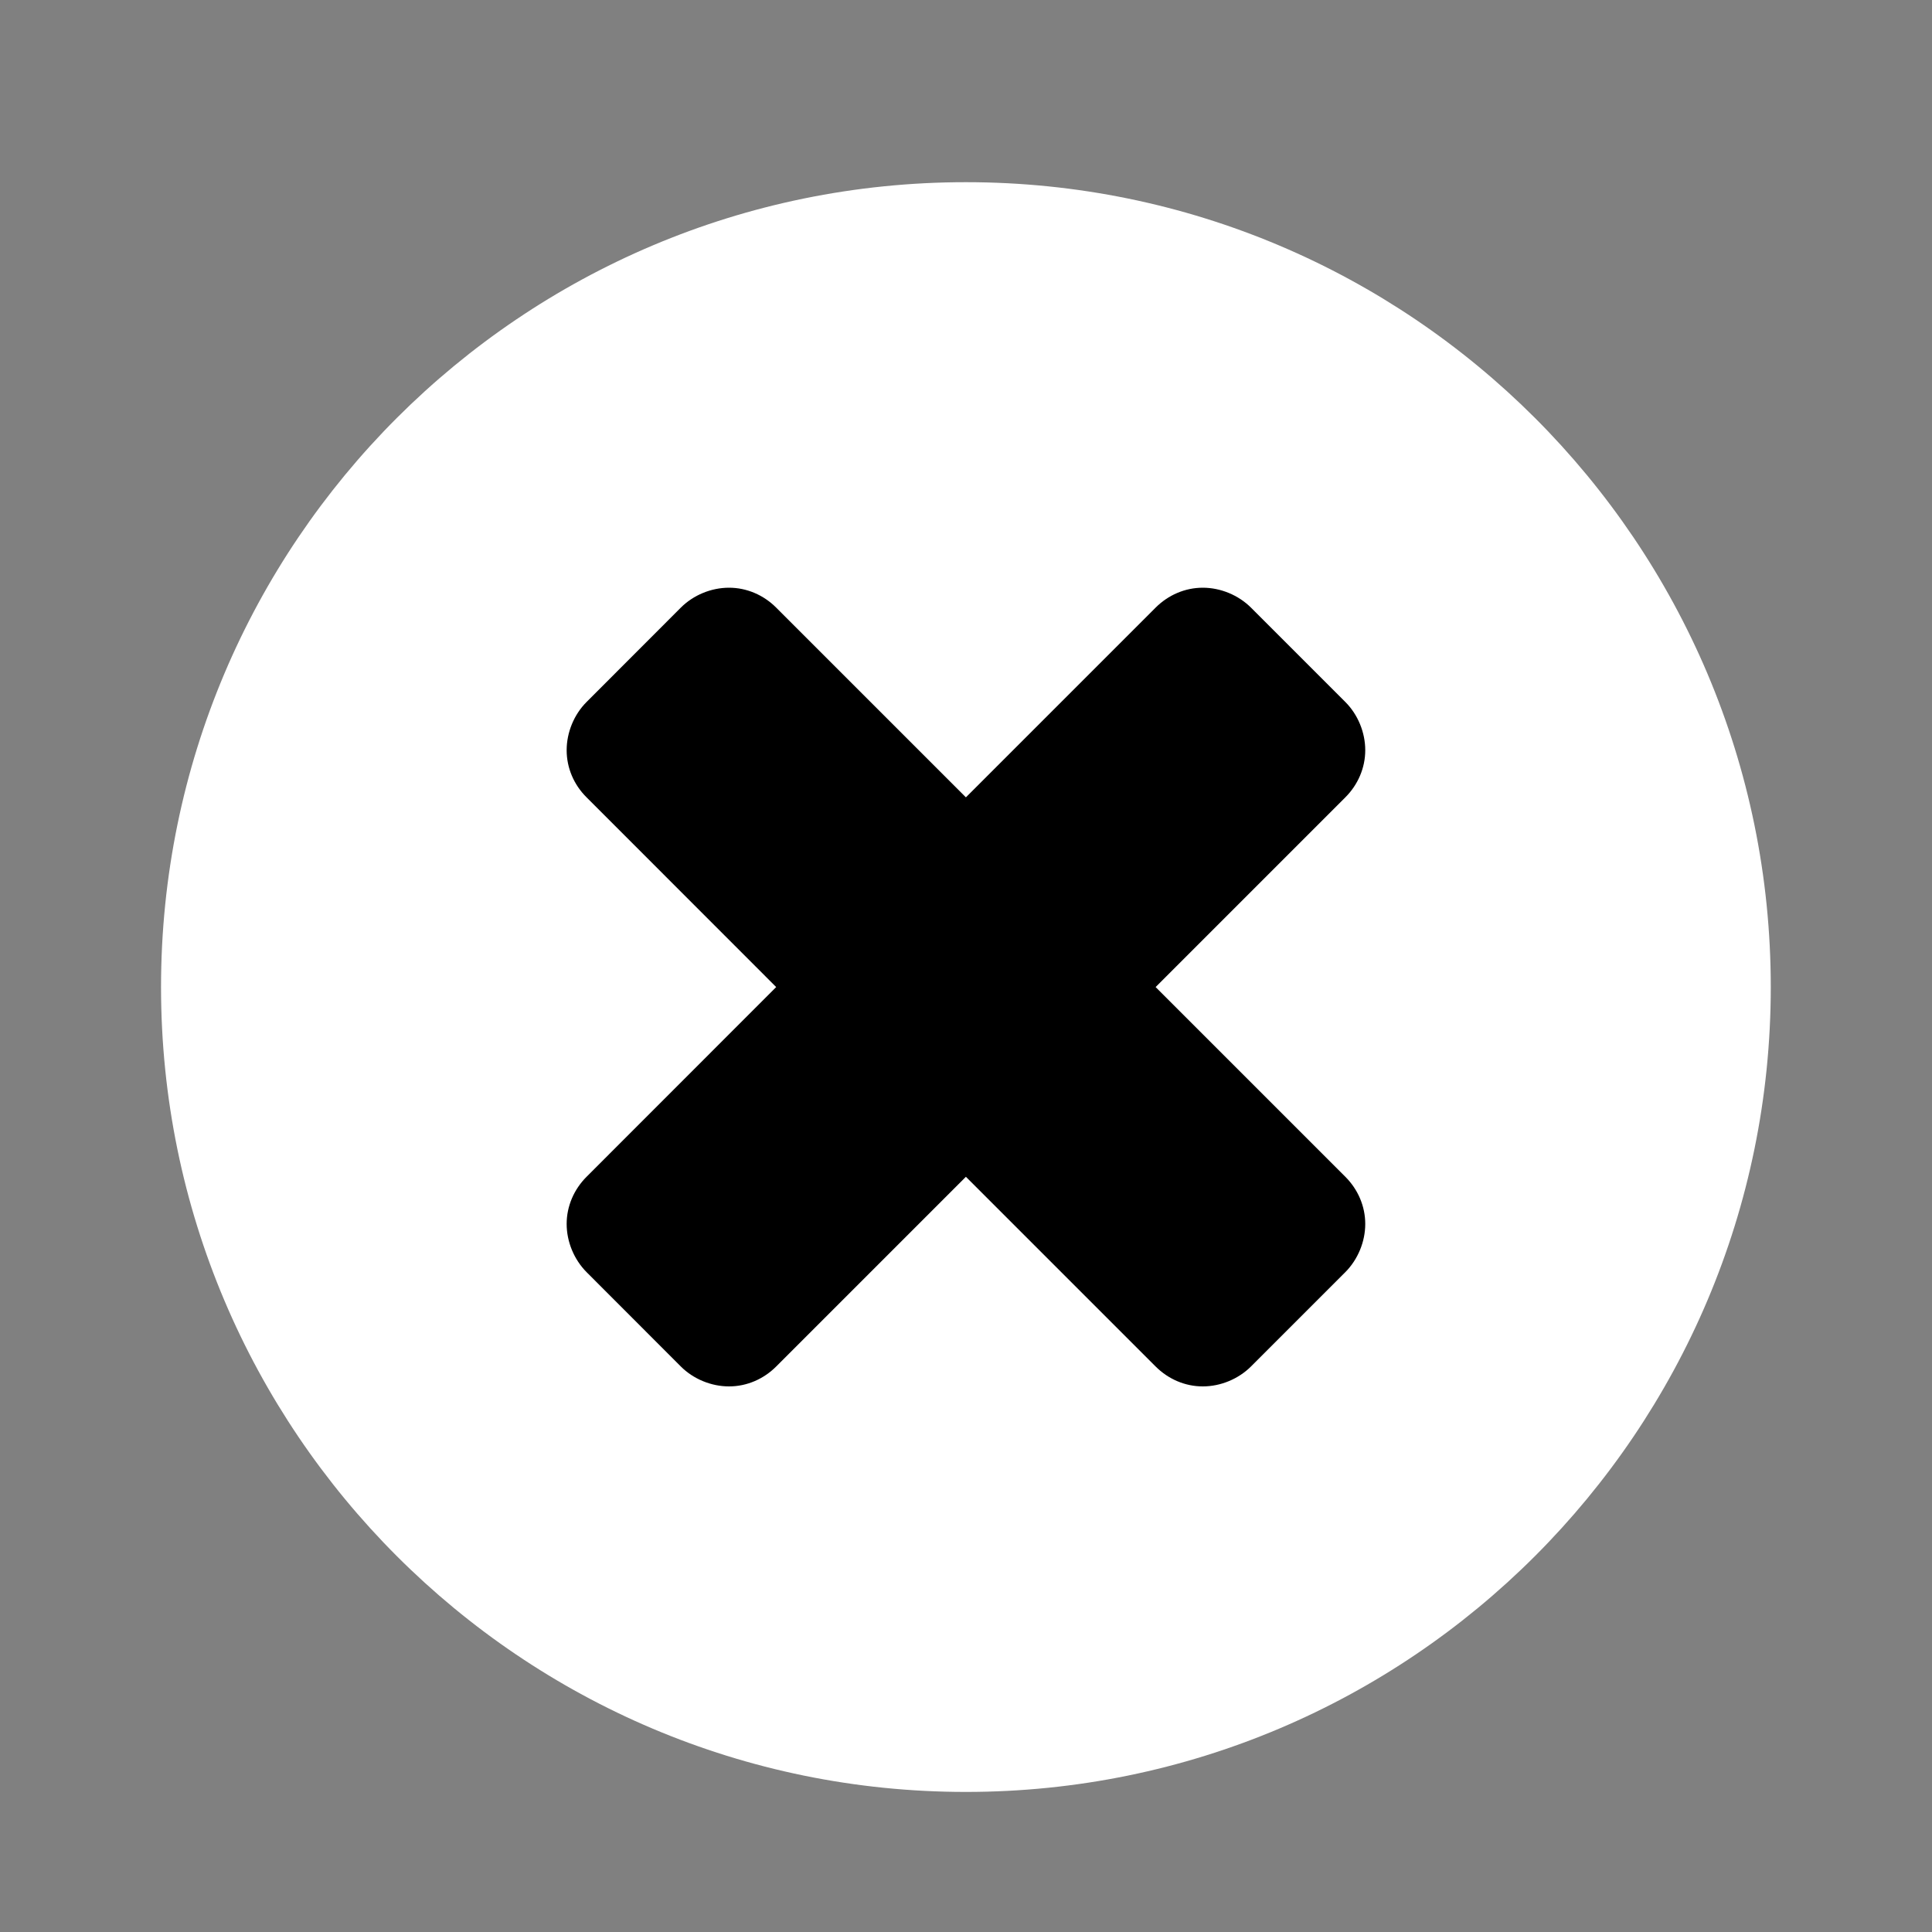
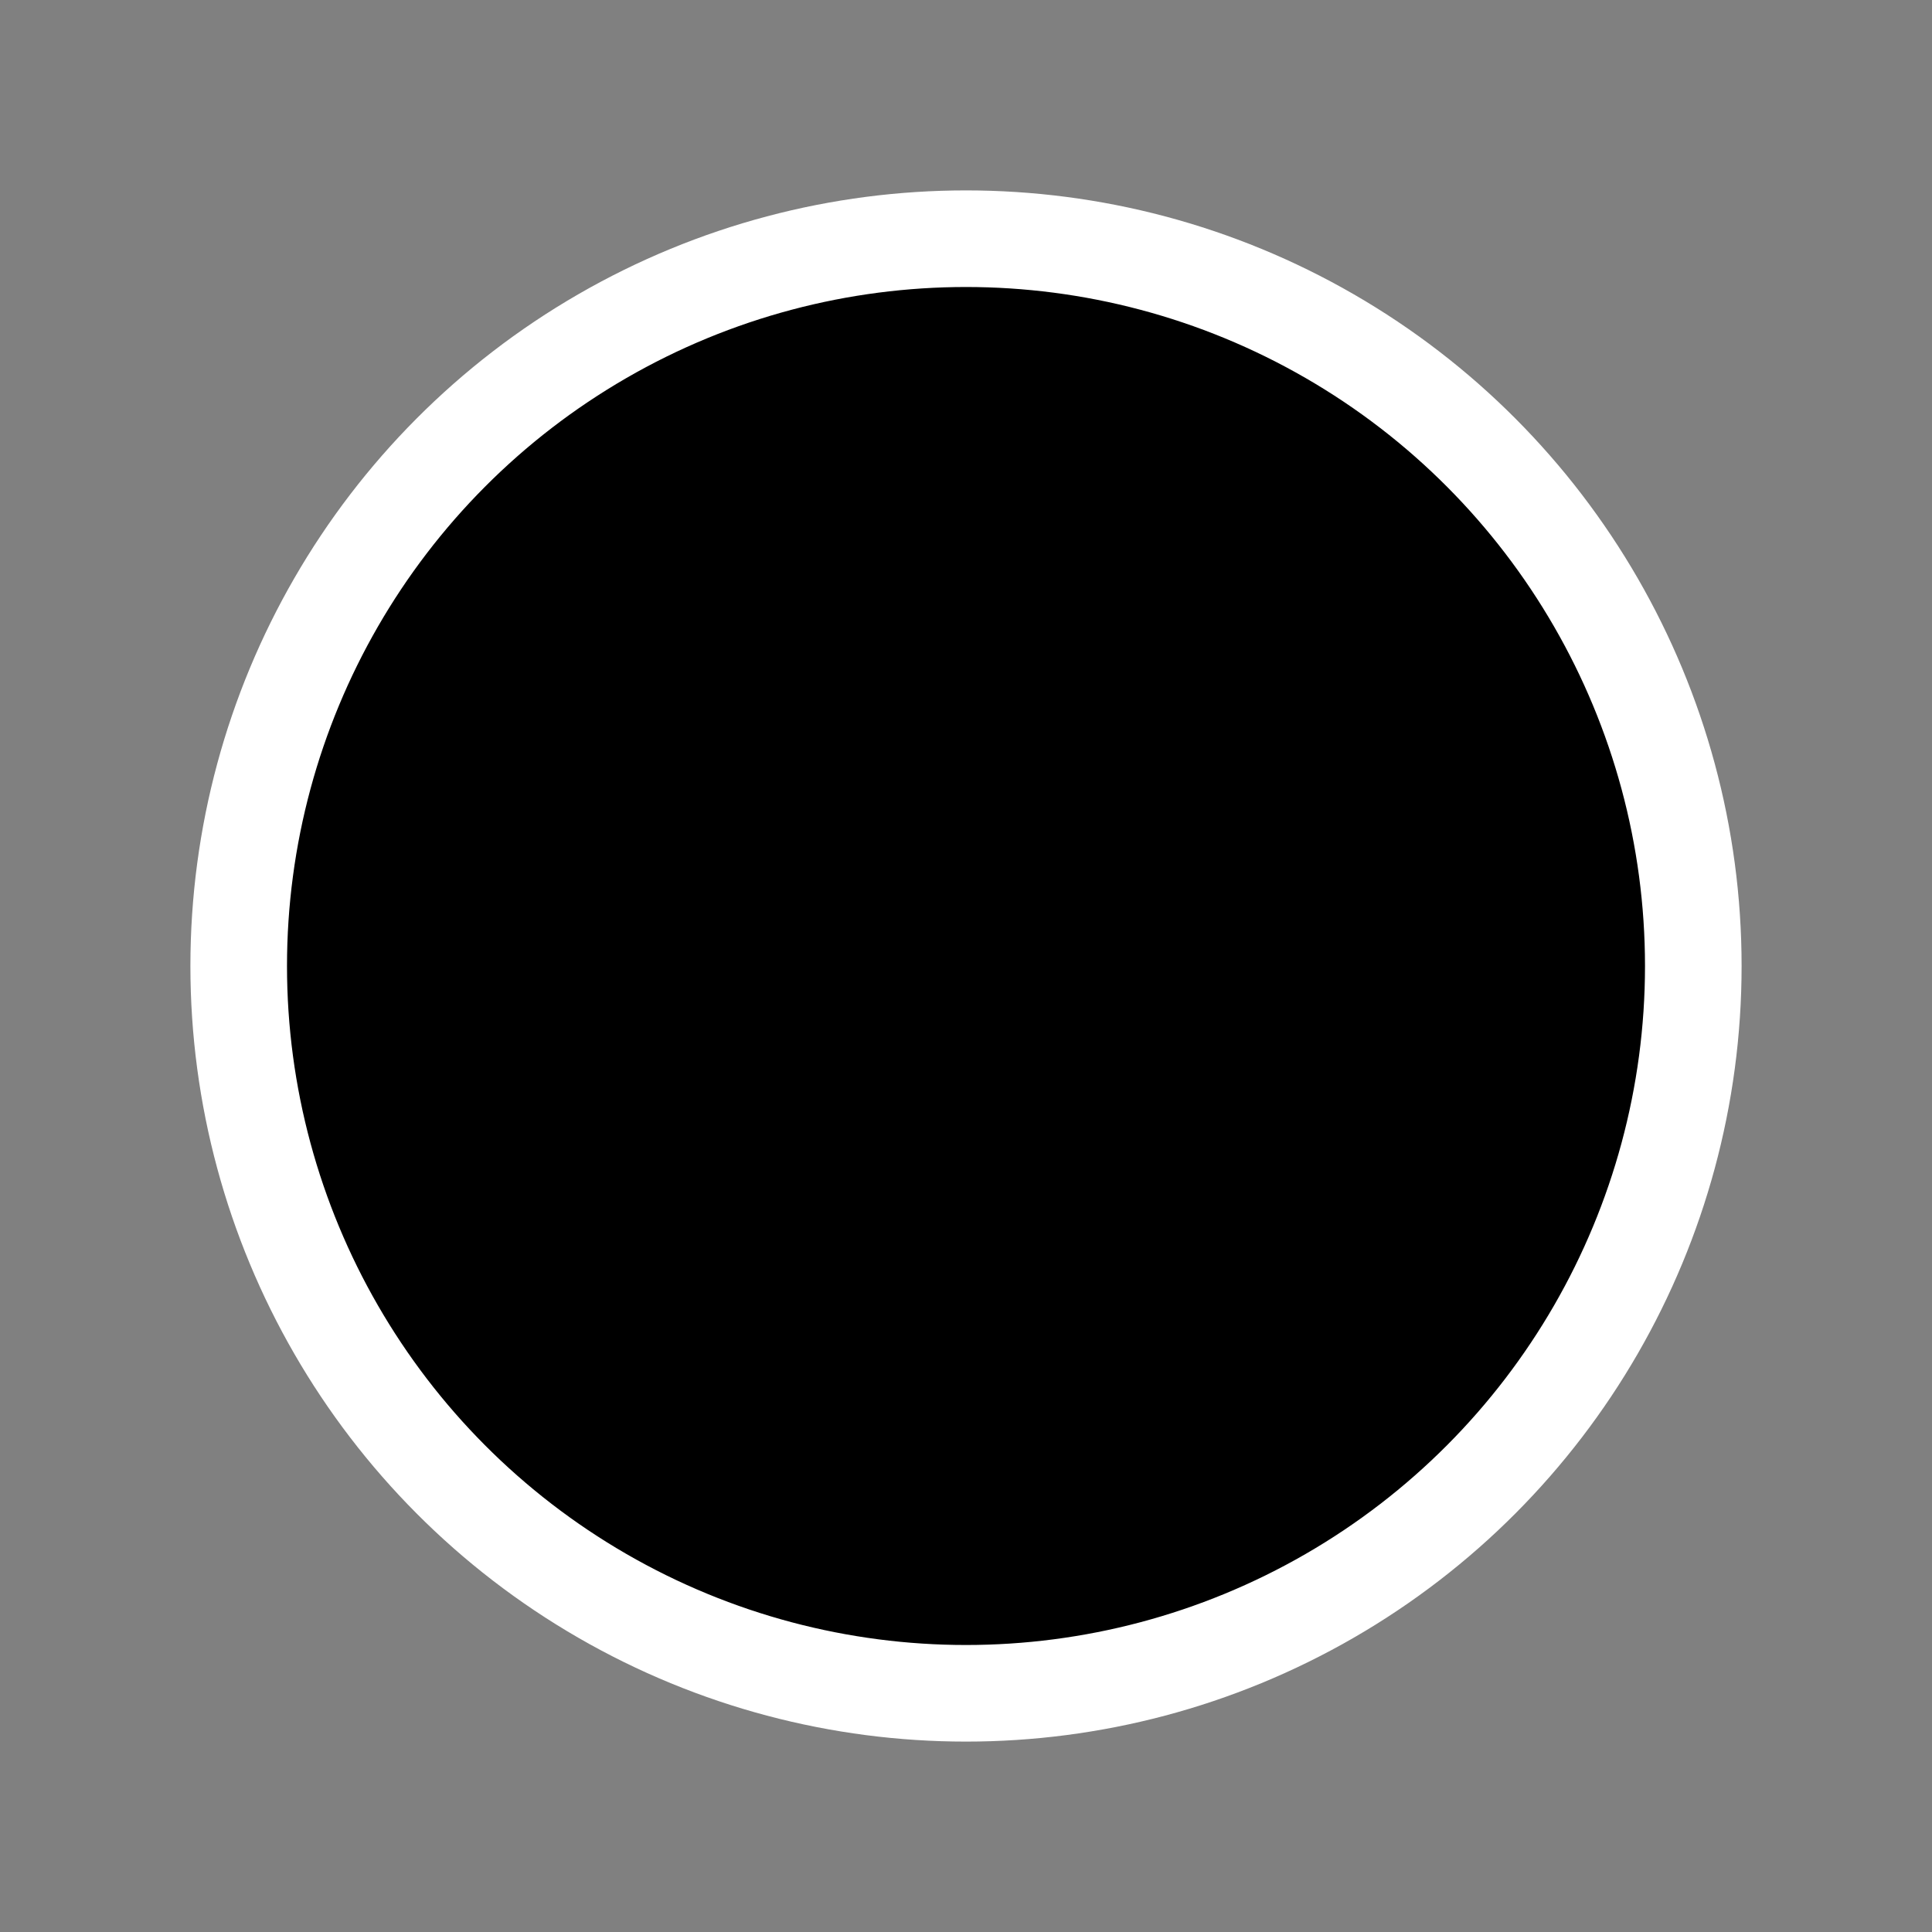
<svg xmlns="http://www.w3.org/2000/svg" version="1.1" id="Layer_1" x="0px" y="0px" viewBox="0 0 20 20" style="enable-background:new 0 0 20 20;" xml:space="preserve">
  <rect x="0" y="0" width="20" height="20" fill="#808080" stroke="none" />
  <style type="text/css">
	.st0{stroke:#FFFFFF;stroke-miterlimit:10;}
	.st1{fill:#FFFFFF;}
</style>
  <circle class="st0" cx="10" cy="10" r="7.529" />
  <g>
-     <path class="st1" d="M9.999,18.55c-4.6,0-8.332-3.732-8.332-8.332c0-4.601,3.732-8.332,8.332-8.332   c4.6,0,8.332,3.731,8.332,8.332C18.331,14.817,14.599,18.55,9.999,18.55z M13.927,12.182l-1.964-1.964   l1.964-1.964c0.13-0.13,0.206-0.304,0.206-0.488s-0.076-0.369-0.206-0.499L12.95,6.29   c-0.131-0.13-0.315-0.206-0.499-0.206S12.093,6.16,11.963,6.29L9.999,8.254L8.035,6.29   C7.905,6.16,7.731,6.084,7.547,6.084c-0.185,0-0.369,0.076-0.499,0.206L6.072,7.267   c-0.13,0.13-0.206,0.315-0.206,0.499S5.941,8.124,6.072,8.254l1.963,1.964l-1.963,1.964   c-0.13,0.13-0.206,0.304-0.206,0.488s0.076,0.368,0.206,0.499l0.976,0.977c0.13,0.13,0.315,0.206,0.499,0.206   c0.184,0,0.358-0.076,0.488-0.206l1.964-1.964l1.964,1.964c0.13,0.13,0.304,0.206,0.488,0.206   s0.368-0.076,0.499-0.206l0.977-0.977c0.13-0.131,0.206-0.315,0.206-0.499S14.057,12.312,13.927,12.182z" />
-   </g>
+     </g>
</svg>